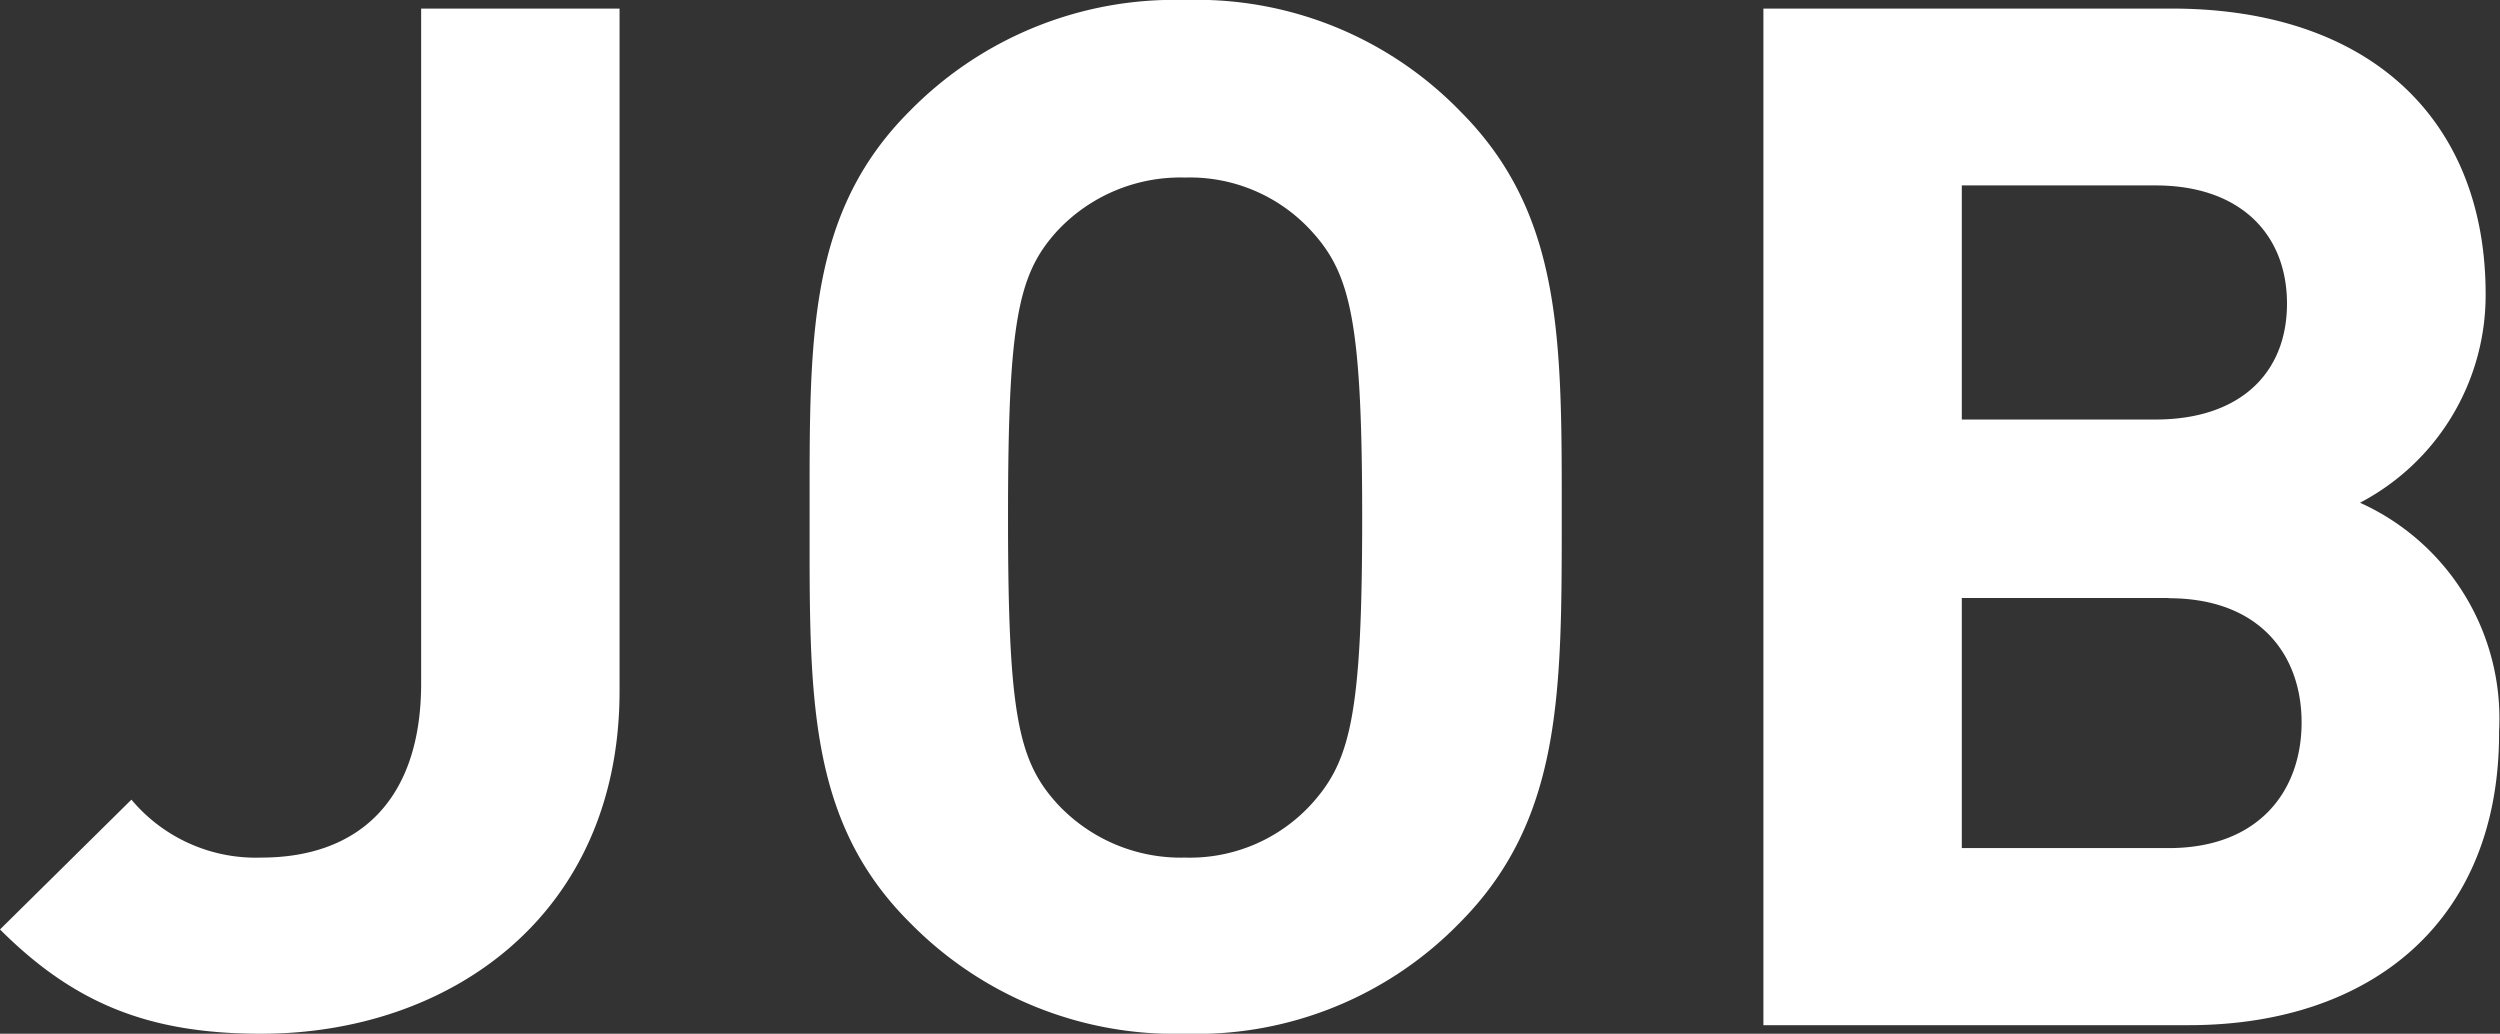
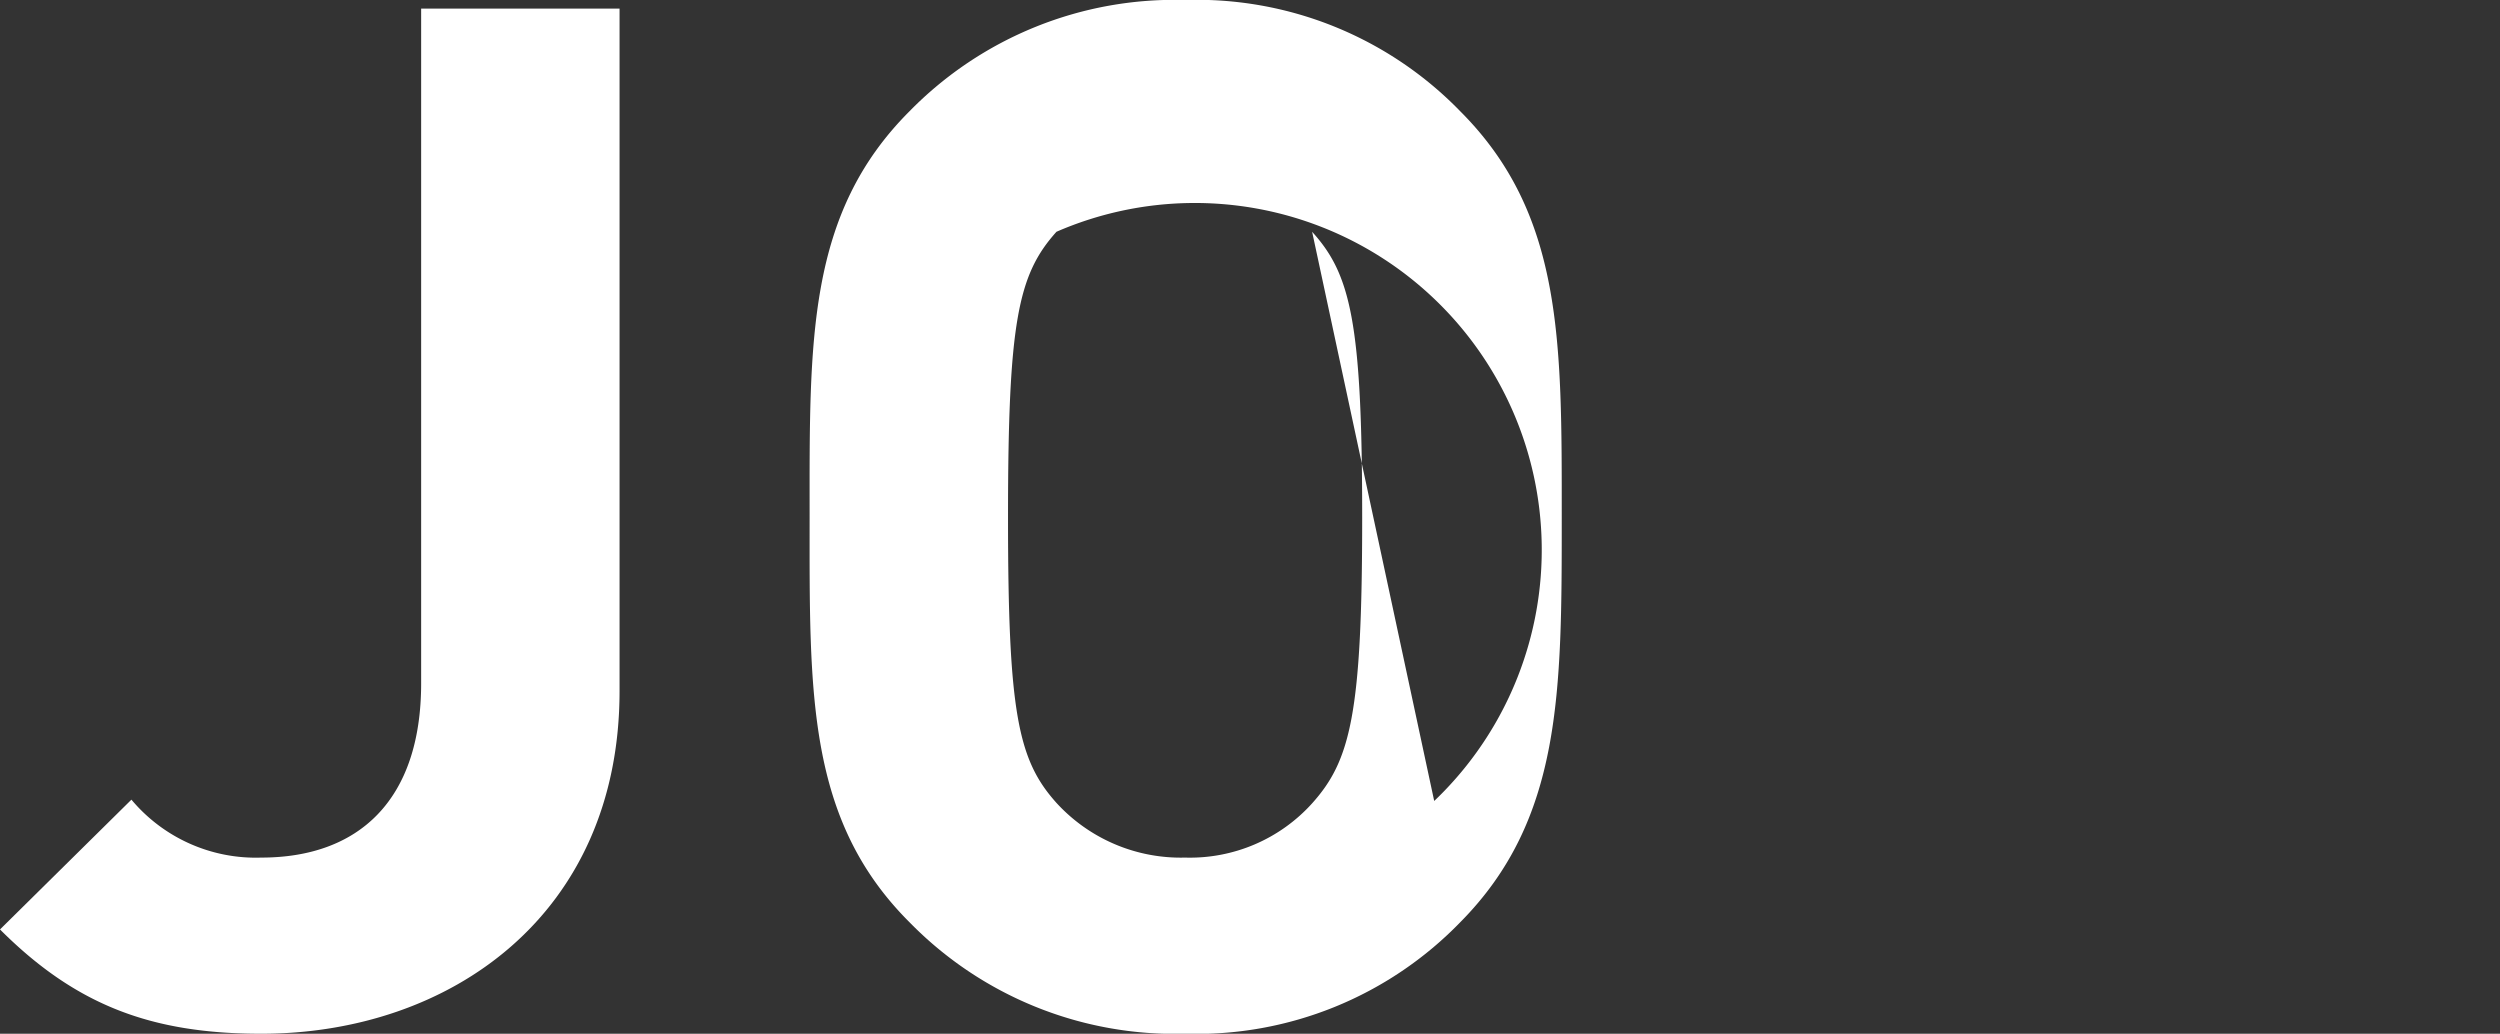
<svg xmlns="http://www.w3.org/2000/svg" width="107.86" height="44.6" viewBox="0 0 107.86 44.6">
  <rect x="0" y="0" width="107.86" height="44.6" fill="#333333" stroke="none" />
  <defs>
    <style>.cls-1{fill:#fff;}</style>
  </defs>
  <title>top-job-title</title>
  <g id="レイヤー_2" data-name="レイヤー 2">
    <g id="design">
      <path class="cls-1" d="M11.27,44.6c-4.74,0-8-1.23-11.27-4.5l5.67-5.6A7,7,0,0,0,11.27,37c4.19,0,6.9-2.46,6.9-7.52V.37h8.56V29.81C26.73,39.49,19.4,44.6,11.27,44.6Z" />
-       <path class="cls-1" d="M63,39.79A15.85,15.85,0,0,1,51.13,44.6a16,16,0,0,1-11.89-4.81c-4.44-4.43-4.31-9.91-4.31-17.49S34.8,9.24,39.24,4.8A16,16,0,0,1,51.13,0,15.84,15.84,0,0,1,63,4.8c4.44,4.44,4.38,9.92,4.38,17.5S67.39,35.36,63,39.79ZM56.61,10a7.1,7.1,0,0,0-5.48-2.34A7.27,7.27,0,0,0,45.58,10c-1.66,1.85-2.09,3.88-2.09,12.32s.43,10.47,2.09,12.32A7.27,7.27,0,0,0,51.13,37a7.1,7.1,0,0,0,5.48-2.34c1.66-1.85,2.16-3.88,2.16-12.32S58.27,11.83,56.61,10Z" />
-       <path class="cls-1" d="M94.43,44.23H76.08V.37H93.69c8.56,0,13.55,4.8,13.55,12.32a10.11,10.11,0,0,1-5.42,9,10.21,10.21,0,0,1,6,9.86C107.86,39.79,102.25,44.23,94.43,44.23ZM93,8H84.64v10.1H93c3.64,0,5.67-2,5.67-5S96.65,8,93,8Zm.56,17.8H84.64V36.59h8.93c3.88,0,5.73-2.46,5.73-5.42S97.45,25.81,93.57,25.81Z" />
+       <path class="cls-1" d="M63,39.79A15.85,15.85,0,0,1,51.13,44.6a16,16,0,0,1-11.89-4.81c-4.44-4.43-4.31-9.91-4.31-17.49S34.8,9.24,39.24,4.8A16,16,0,0,1,51.13,0,15.84,15.84,0,0,1,63,4.8c4.44,4.44,4.38,9.92,4.38,17.5S67.39,35.36,63,39.79Za7.1,7.1,0,0,0-5.48-2.34A7.27,7.27,0,0,0,45.58,10c-1.66,1.85-2.09,3.88-2.09,12.32s.43,10.47,2.09,12.32A7.27,7.27,0,0,0,51.13,37a7.1,7.1,0,0,0,5.48-2.34c1.66-1.85,2.16-3.88,2.16-12.32S58.27,11.83,56.61,10Z" />
    </g>
  </g>
</svg>